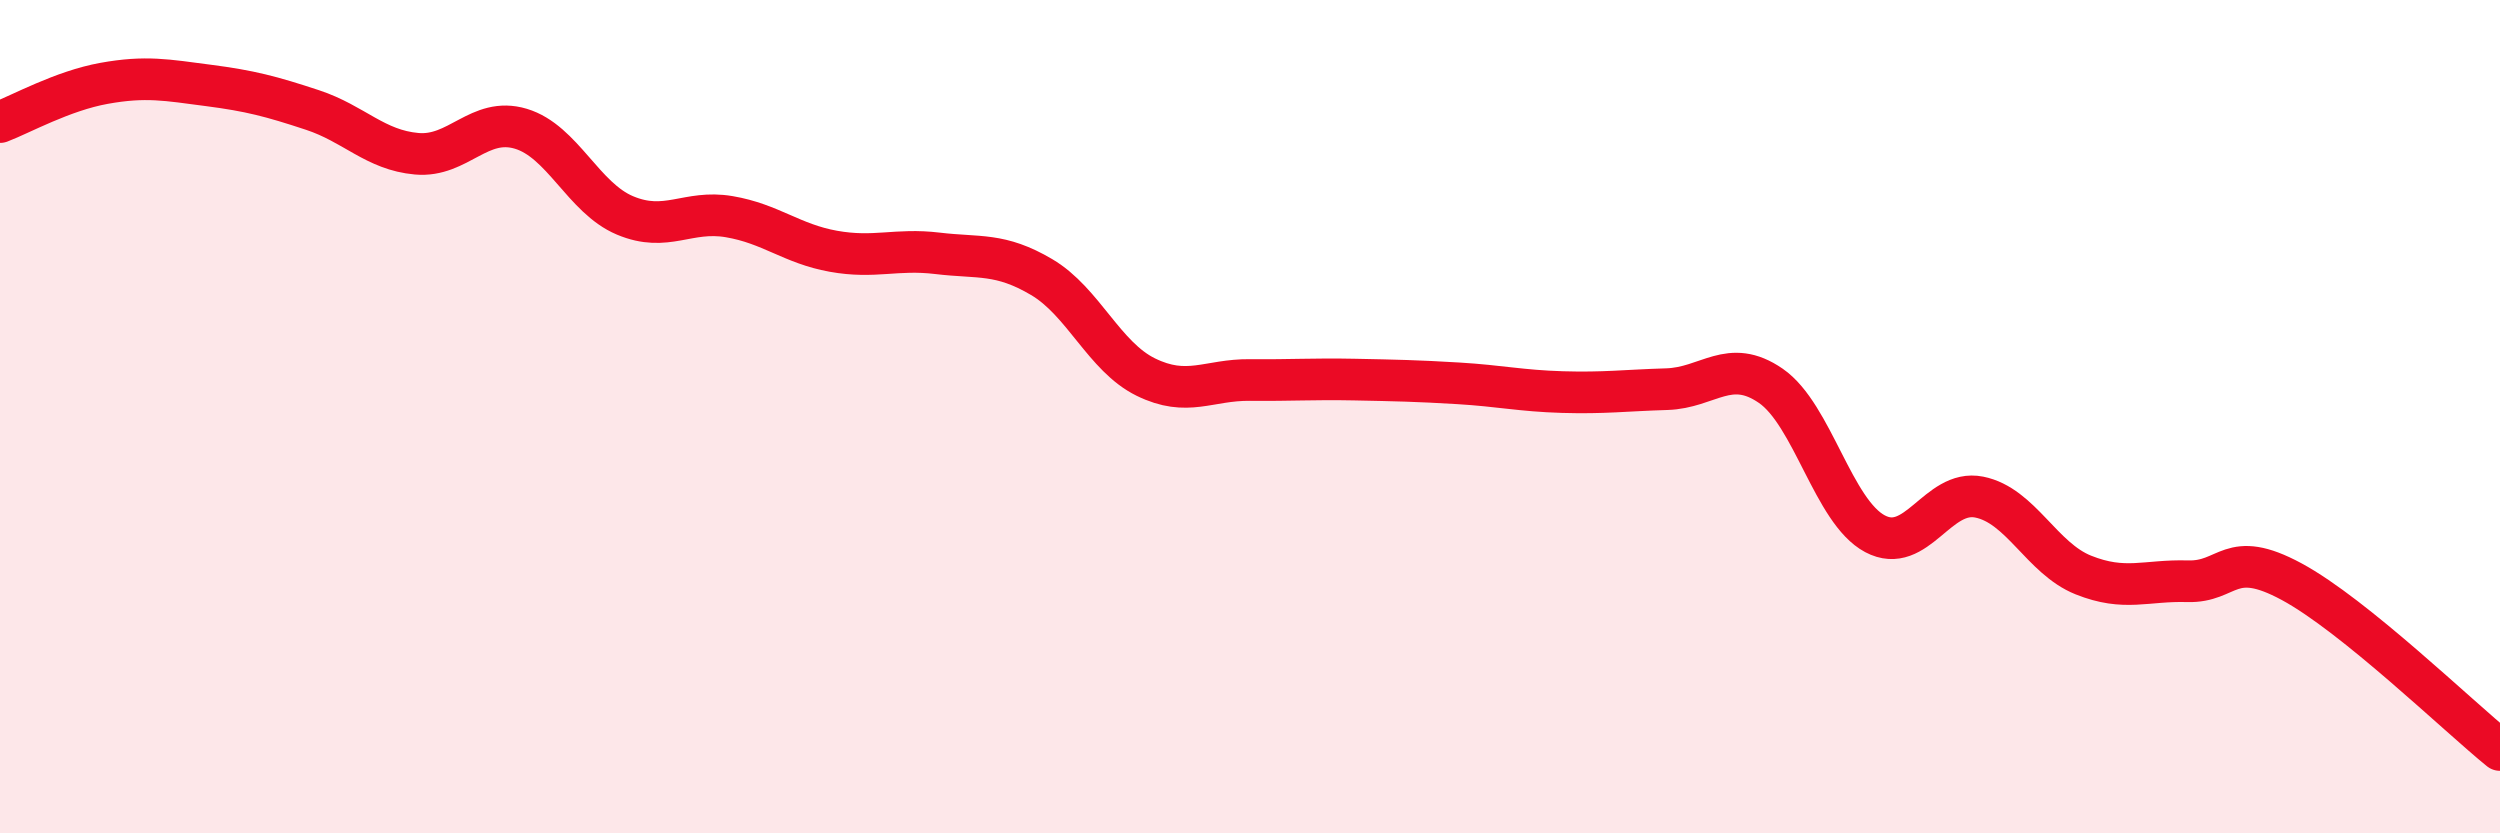
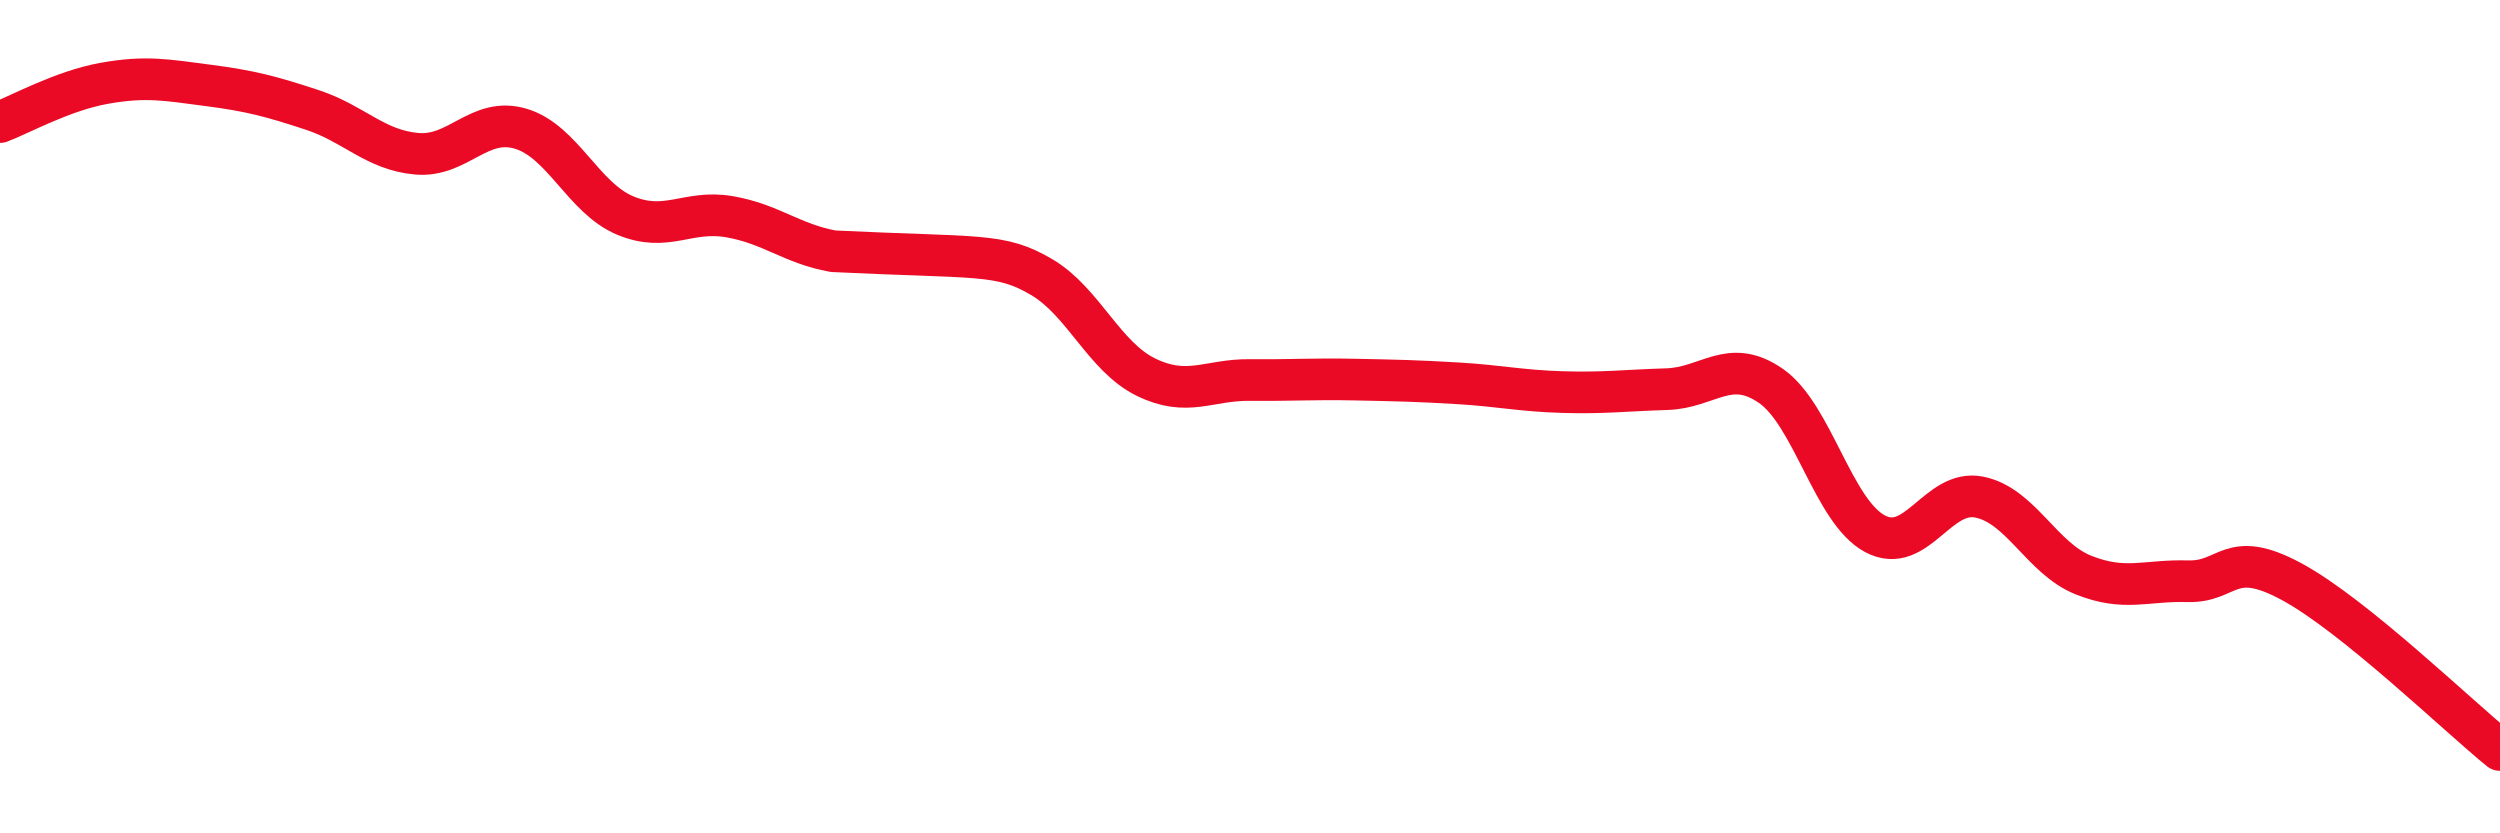
<svg xmlns="http://www.w3.org/2000/svg" width="60" height="20" viewBox="0 0 60 20">
-   <path d="M 0,2.93 C 0.5,2.74 1.5,2.18 2.5,2 C 3.5,1.82 4,1.92 5,2.05 C 6,2.18 6.5,2.31 7.5,2.64 C 8.5,2.97 9,3.6 10,3.69 C 11,3.78 11.5,2.79 12.5,3.09 C 13.5,3.39 14,4.75 15,5.17 C 16,5.59 16.5,5.03 17.5,5.2 C 18.5,5.37 19,5.85 20,6.03 C 21,6.21 21.5,5.96 22.5,6.08 C 23.5,6.2 24,6.06 25,6.65 C 26,7.24 26.5,8.56 27.5,9.05 C 28.5,9.54 29,9.11 30,9.12 C 31,9.13 31.5,9.09 32.5,9.11 C 33.5,9.13 34,9.14 35,9.2 C 36,9.26 36.5,9.38 37.5,9.41 C 38.5,9.44 39,9.37 40,9.34 C 41,9.31 41.5,8.57 42.5,9.26 C 43.5,9.95 44,12.28 45,12.81 C 46,13.34 46.5,11.73 47.5,11.93 C 48.5,12.13 49,13.4 50,13.8 C 51,14.2 51.5,13.92 52.5,13.95 C 53.5,13.98 53.5,13.15 55,13.96 C 56.5,14.77 59,17.19 60,18L60 20L0 20Z" fill="#EB0A25" opacity="0.1" stroke-linecap="round" stroke-linejoin="round" />
-   <path d="M 0,2.93 C 0.5,2.74 1.5,2.18 2.5,2 C 3.5,1.82 4,1.92 5,2.05 C 6,2.18 6.5,2.31 7.5,2.64 C 8.5,2.97 9,3.6 10,3.69 C 11,3.78 11.5,2.79 12.5,3.09 C 13.5,3.39 14,4.75 15,5.17 C 16,5.59 16.5,5.03 17.5,5.2 C 18.5,5.37 19,5.85 20,6.03 C 21,6.21 21.5,5.96 22.5,6.08 C 23.5,6.2 24,6.06 25,6.65 C 26,7.24 26.5,8.56 27.5,9.05 C 28.5,9.54 29,9.11 30,9.12 C 31,9.13 31.5,9.09 32.5,9.11 C 33.5,9.13 34,9.14 35,9.2 C 36,9.26 36.5,9.38 37.5,9.41 C 38.5,9.44 39,9.37 40,9.34 C 41,9.31 41.5,8.57 42.5,9.26 C 43.5,9.95 44,12.28 45,12.81 C 46,13.34 46.5,11.73 47.5,11.93 C 48.5,12.13 49,13.4 50,13.8 C 51,14.2 51.5,13.92 52.5,13.95 C 53.5,13.98 53.5,13.15 55,13.96 C 56.5,14.77 59,17.19 60,18" stroke="#EB0A25" stroke-width="1" fill="none" stroke-linecap="round" stroke-linejoin="round" />
+   <path d="M 0,2.93 C 0.5,2.74 1.5,2.18 2.5,2 C 3.5,1.82 4,1.92 5,2.05 C 6,2.18 6.5,2.31 7.5,2.64 C 8.5,2.97 9,3.6 10,3.69 C 11,3.78 11.5,2.79 12.5,3.09 C 13.5,3.39 14,4.75 15,5.17 C 16,5.59 16.5,5.03 17.5,5.2 C 18.5,5.37 19,5.85 20,6.03 C 23.5,6.2 24,6.06 25,6.65 C 26,7.24 26.5,8.56 27.5,9.05 C 28.5,9.54 29,9.11 30,9.12 C 31,9.13 31.5,9.09 32.5,9.11 C 33.5,9.13 34,9.14 35,9.2 C 36,9.26 36.5,9.38 37.5,9.41 C 38.5,9.44 39,9.37 40,9.34 C 41,9.31 41.5,8.57 42.5,9.26 C 43.5,9.95 44,12.28 45,12.81 C 46,13.34 46.5,11.73 47.5,11.93 C 48.5,12.13 49,13.4 50,13.8 C 51,14.2 51.5,13.92 52.5,13.95 C 53.5,13.98 53.5,13.15 55,13.96 C 56.5,14.77 59,17.19 60,18" stroke="#EB0A25" stroke-width="1" fill="none" stroke-linecap="round" stroke-linejoin="round" />
</svg>